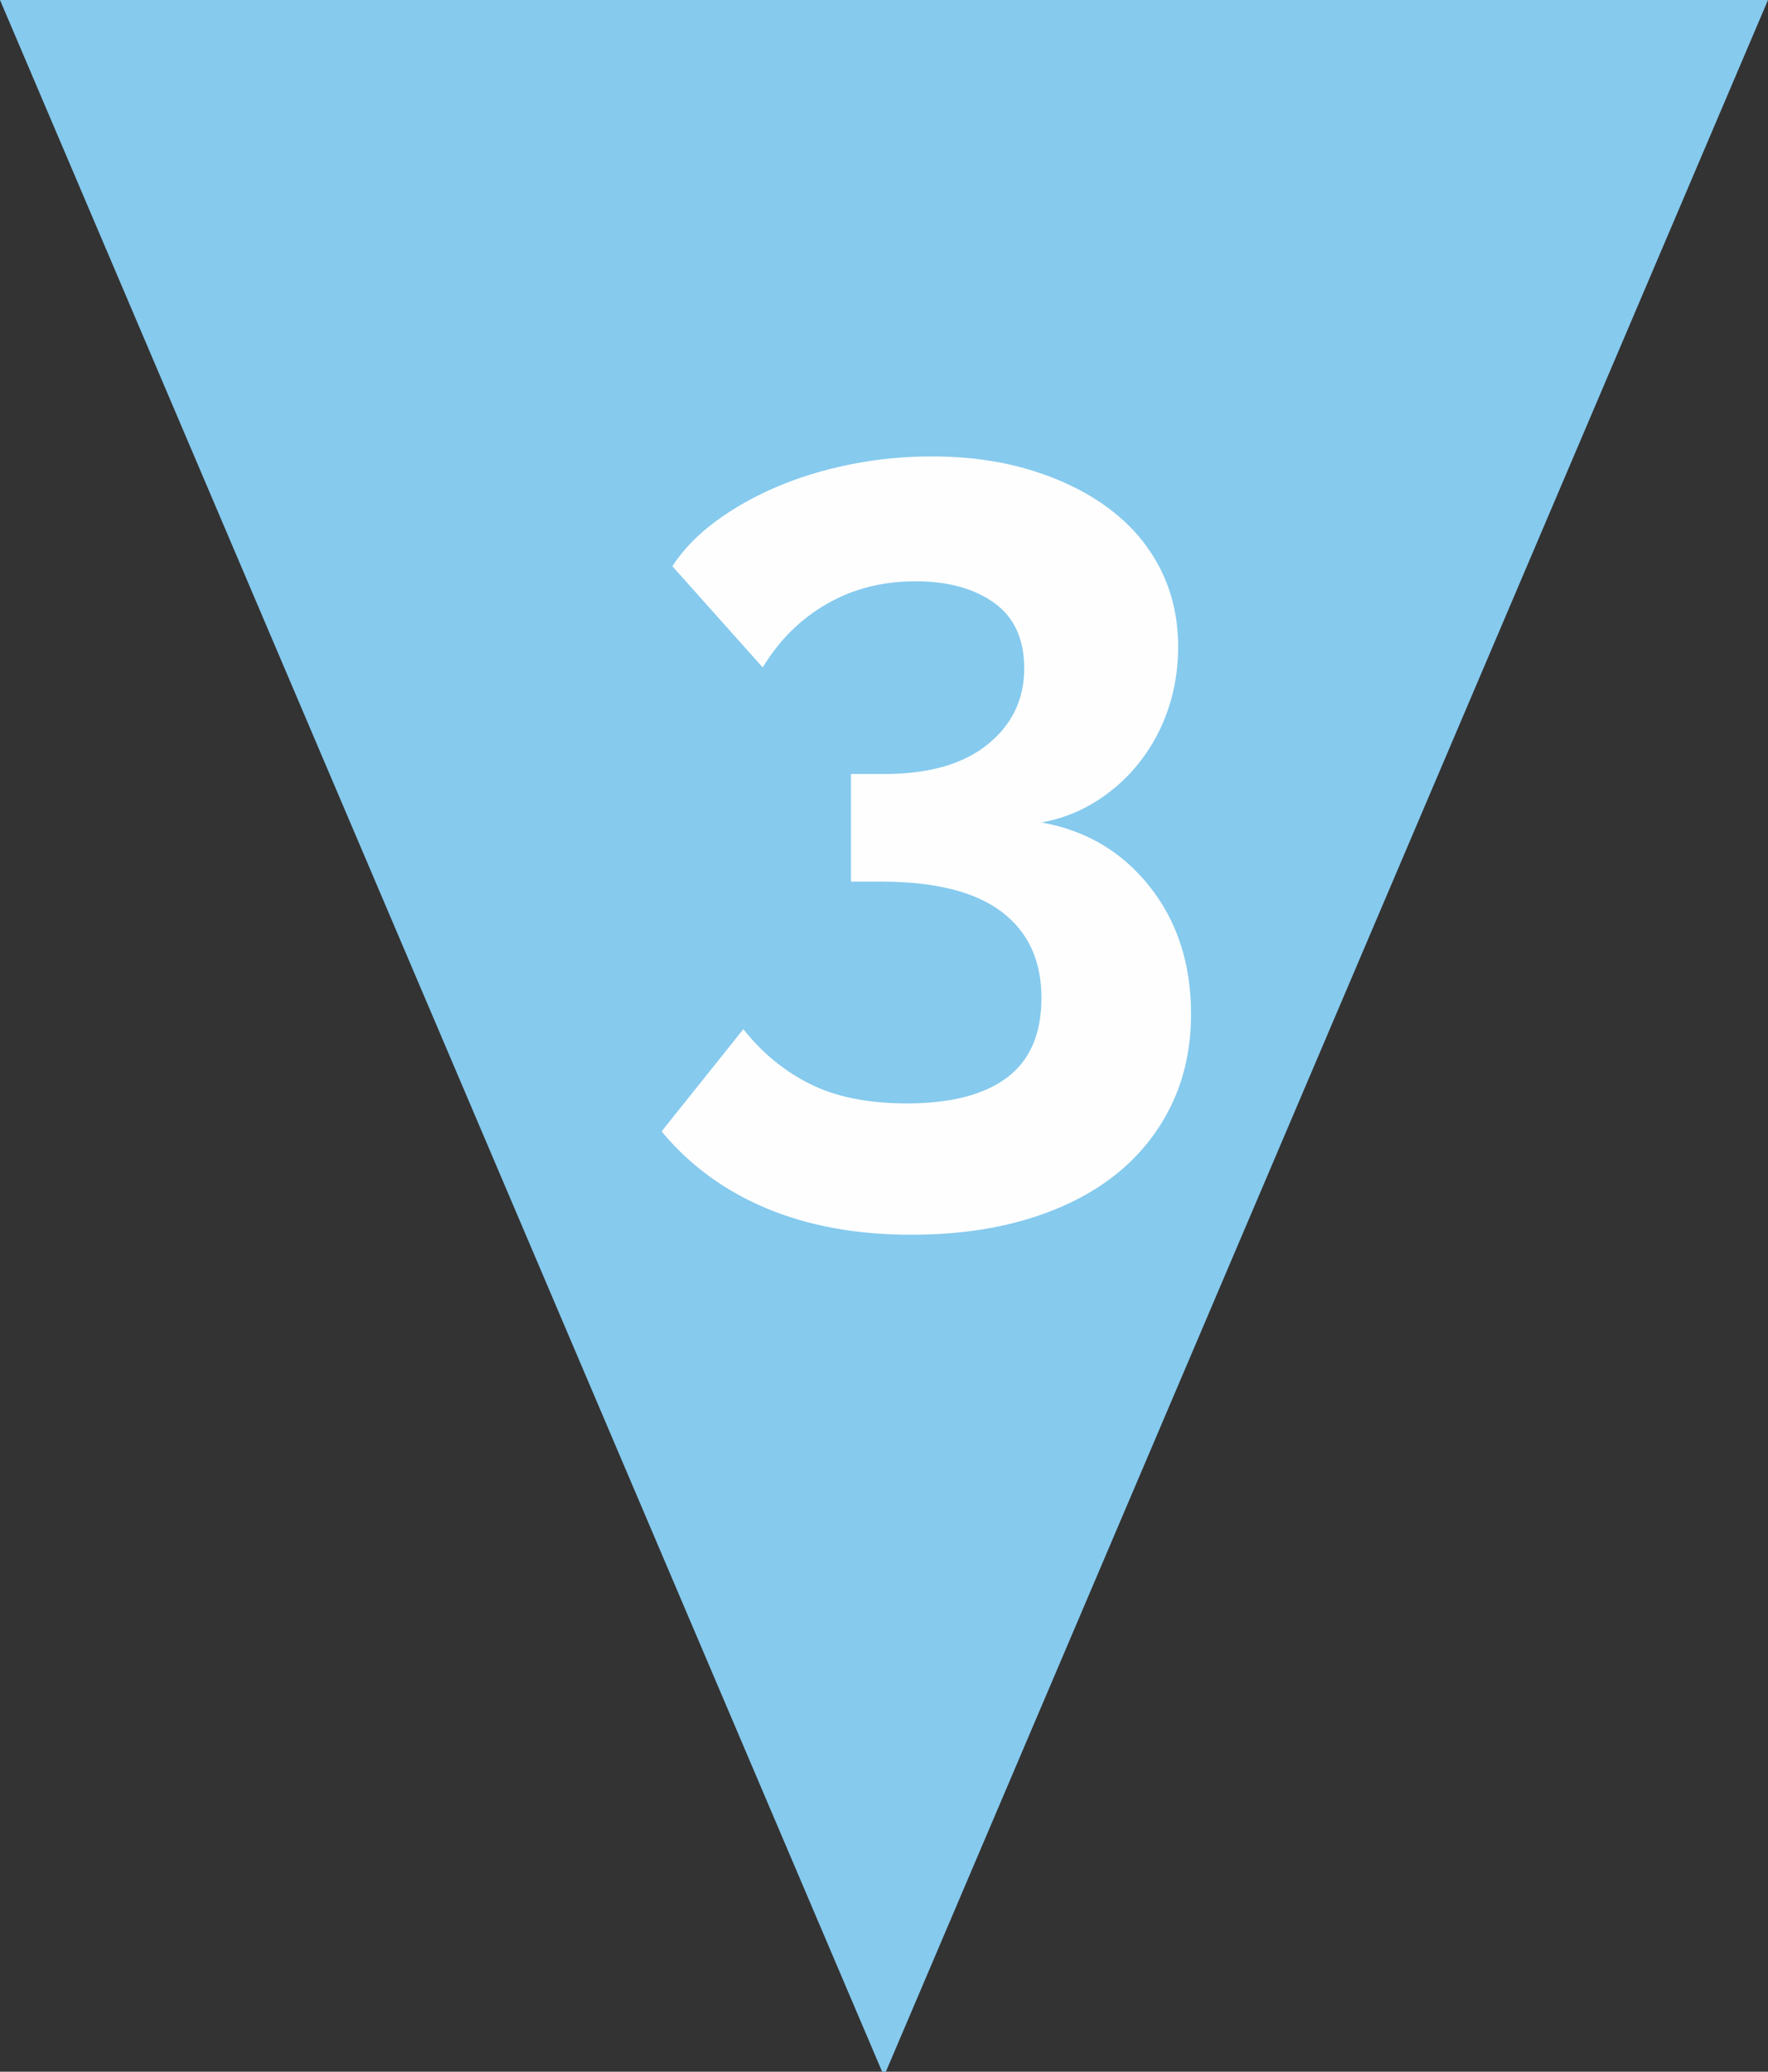
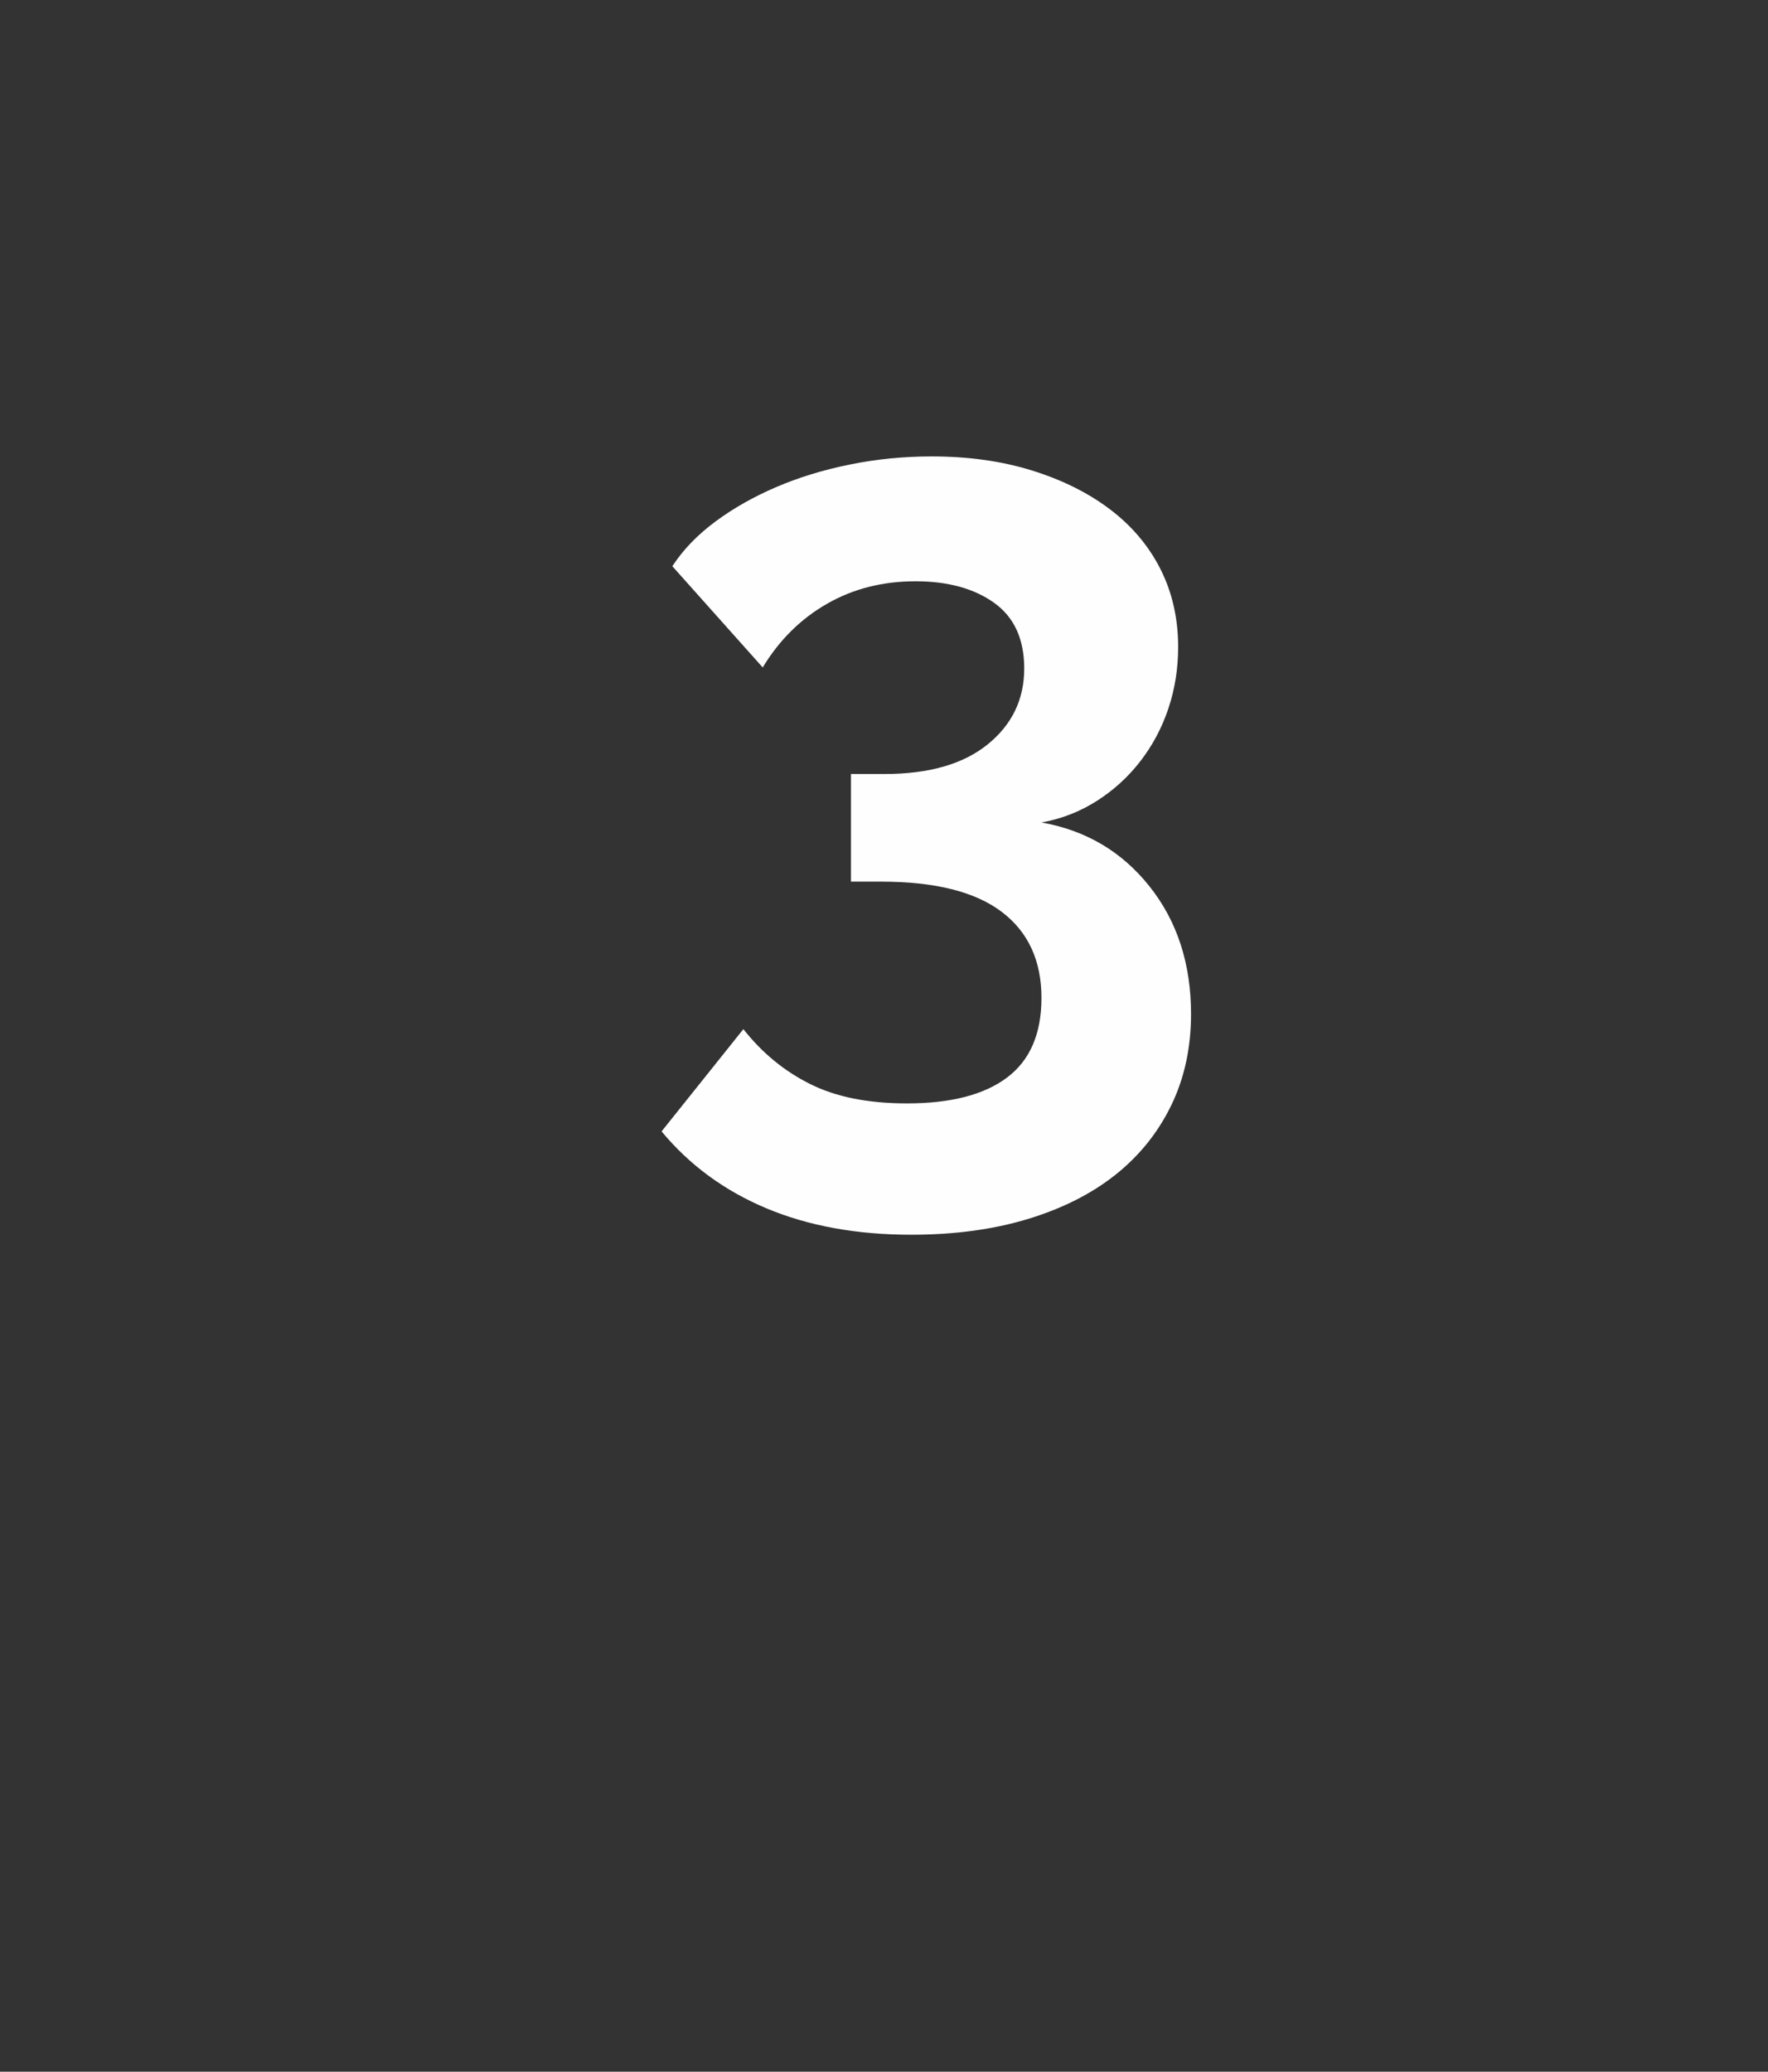
<svg xmlns="http://www.w3.org/2000/svg" width="35px" height="41px" viewBox="0 0 35 41" version="1.1">
  <rect x="0" y="0" width="35" height="41" fill="#333333" stroke="none" />
  <title>Page 1@2x</title>
  <desc>Created with Sketch.</desc>
  <defs />
  <g id="Desktop-HD" stroke="none" stroke-width="1" fill="none" fill-rule="evenodd" transform="translate(-320, -2060)">
    <g id="Process" transform="translate(-301, 1746)">
      <g id="row1-copy-2" transform="translate(621, 311)">
        <g id="Page-1" transform="translate(0, 3)">
-           <polygon id="Fill-1" fill="#86CAEE" points="17.5 41.087 0 0 35 0" />
          <path d="M20.617,16.277 C21.498,16.433 22.211,16.855 22.758,17.544 C23.305,18.233 23.578,19.074 23.578,20.069 C23.578,20.736 23.447,21.34 23.184,21.88 C22.921,22.419 22.552,22.877 22.076,23.254 C21.601,23.63 21.022,23.921 20.34,24.127 C19.658,24.333 18.891,24.436 18.039,24.436 C16.96,24.436 16.005,24.262 15.174,23.914 C14.343,23.566 13.65,23.058 13.097,22.391 L14.716,20.367 C15.085,20.836 15.525,21.198 16.037,21.453 C16.548,21.709 17.187,21.837 17.954,21.837 C18.82,21.837 19.481,21.667 19.935,21.326 C20.39,20.985 20.617,20.459 20.617,19.749 C20.617,19.011 20.354,18.442 19.829,18.045 C19.303,17.647 18.508,17.448 17.443,17.448 L16.846,17.448 L16.846,15.318 L17.507,15.318 C18.387,15.318 19.069,15.123 19.552,14.732 C20.035,14.341 20.276,13.841 20.276,13.23 C20.276,12.648 20.077,12.214 19.68,11.93 C19.282,11.646 18.763,11.504 18.124,11.504 C17.471,11.504 16.885,11.653 16.367,11.952 C15.848,12.25 15.426,12.669 15.099,13.209 L13.31,11.206 C13.523,10.879 13.807,10.585 14.162,10.322 C14.517,10.059 14.918,9.832 15.365,9.64 C15.813,9.448 16.299,9.299 16.825,9.193 C17.35,9.086 17.89,9.033 18.444,9.033 C19.168,9.033 19.829,9.125 20.425,9.31 C21.022,9.495 21.537,9.75 21.97,10.077 C22.403,10.404 22.737,10.798 22.971,11.259 C23.205,11.721 23.323,12.236 23.323,12.804 C23.323,13.23 23.259,13.635 23.131,14.018 C23.003,14.402 22.818,14.75 22.577,15.062 C22.336,15.375 22.048,15.637 21.714,15.85 C21.38,16.063 21.015,16.206 20.617,16.277 Z" id="1" fill="#FEFEFE" />
        </g>
      </g>
    </g>
  </g>
</svg>